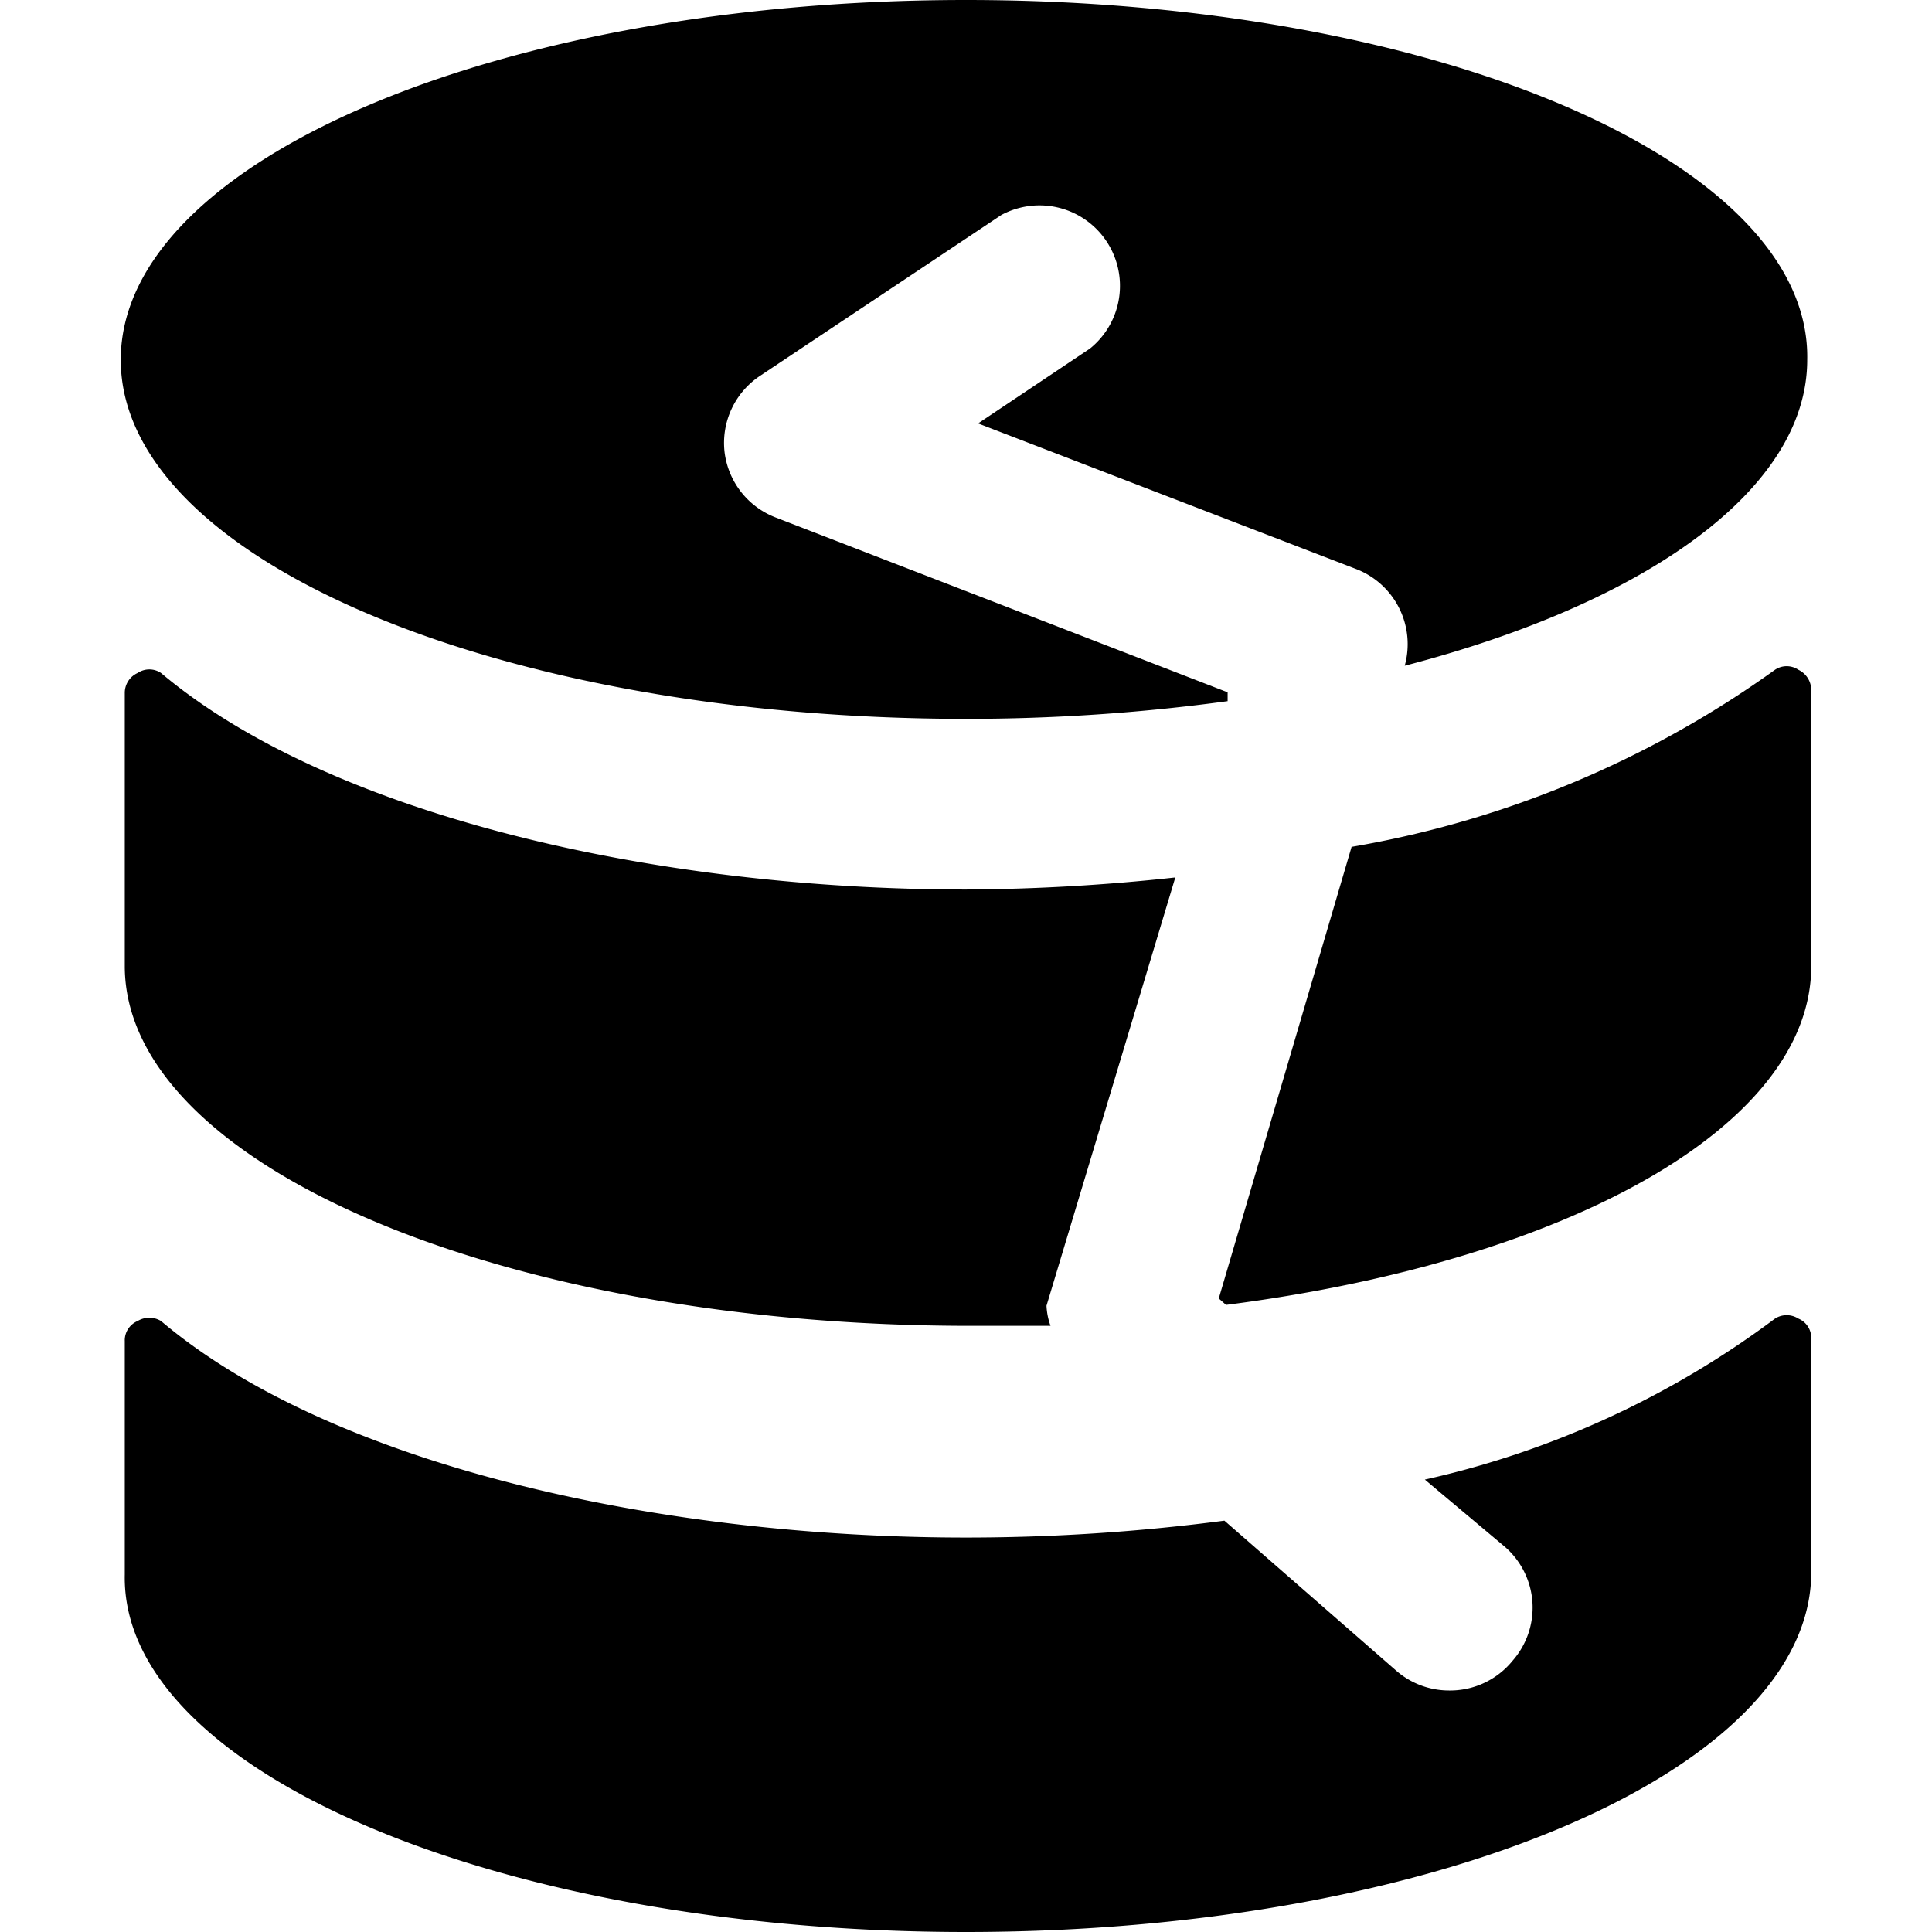
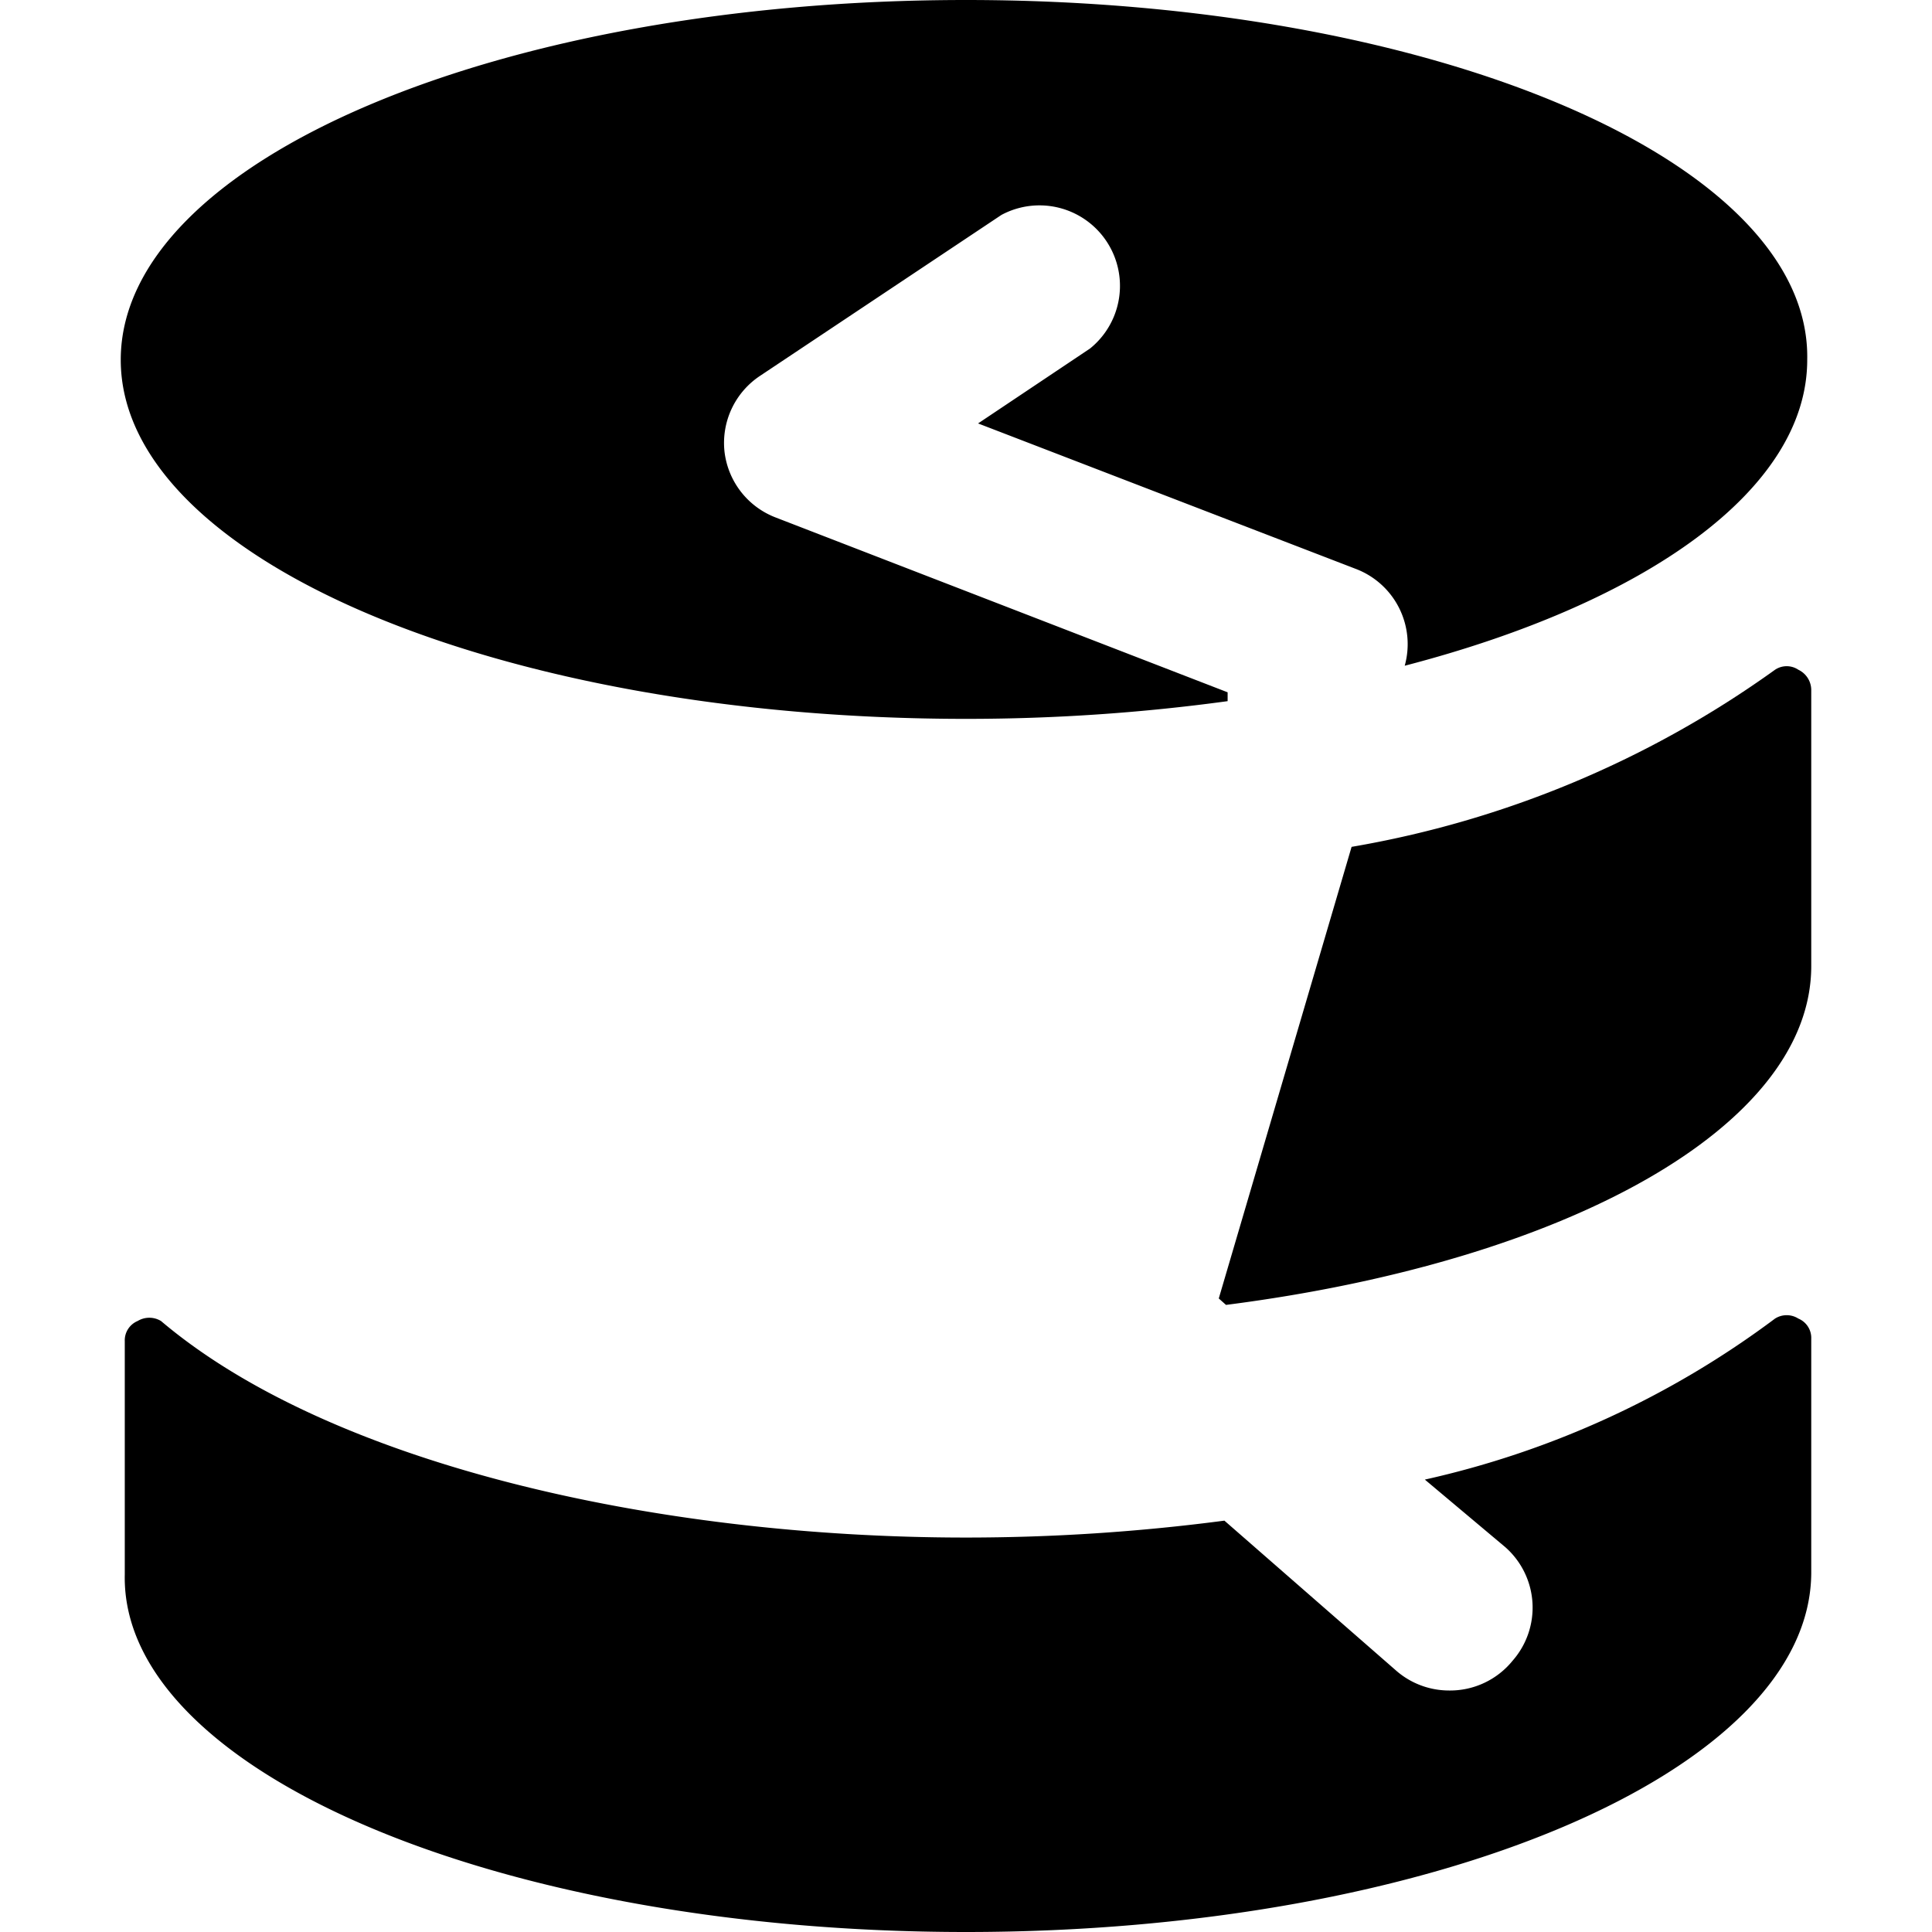
<svg xmlns="http://www.w3.org/2000/svg" viewBox="0 0 24 24">
  <g>
    <path d="M22.34 16.38a0.27 0.27 0 0 0 -0.29 0 11.4 11.4 0 0 1 -4.35 2l1 0.84a1 1 0 0 1 0.09 1.41A1 1 0 0 1 18 21a1 1 0 0 1 -0.66 -0.25l-2.13 -1.86a24.6 24.6 0 0 1 -3.21 0.21c-3.87 0 -7.91 -0.92 -10 -2.69a0.28 0.28 0 0 0 -0.29 0 0.26 0.26 0 0 0 -0.16 0.25v2.9C1.5 22 6.2 24 12 24s10.5 -2 10.5 -4.47v-2.9a0.26 0.26 0 0 0 -0.16 -0.25Z" fill="#000000" stroke-width="1" />
    <g>
-       <path d="m13 16.22 1.6 -5.32a25 25 0 0 1 -2.6 0.15c-3.87 0 -7.91 -0.93 -10 -2.69a0.26 0.26 0 0 0 -0.29 0 0.27 0.27 0 0 0 -0.16 0.25V12c0 2.47 4.7 4.47 10.5 4.47l1 0a0.83 0.83 0 0 1 -0.05 -0.25Z" fill="#000000" stroke-width="1" />
      <path d="M22.34 8.32a0.26 0.26 0 0 0 -0.29 0 12.67 12.67 0 0 1 -5.26 2.2l-1.65 5.61 0.09 0.08C19.45 15.67 22.5 14 22.5 12V8.57a0.28 0.28 0 0 0 -0.16 -0.25Z" fill="#000000" stroke-width="1" />
    </g>
    <path d="M12 0C6.2 0 1.5 2 1.5 4.47S6.2 8.93 12 8.93a24 24 0 0 0 3.25 -0.22l0 -0.11 -5.61 -2.17A1 1 0 0 1 9 5.61a1 1 0 0 1 0.44 -0.94l3 -2a1 1 0 0 1 1.1 1.66l-1.39 0.93 4.7 1.81a1 1 0 0 1 0.6 1.2c3 -0.78 5 -2.19 5 -3.8C22.5 2 17.8 0 12 0Z" fill="#000000" stroke-width="1" />
  </g>
</svg>